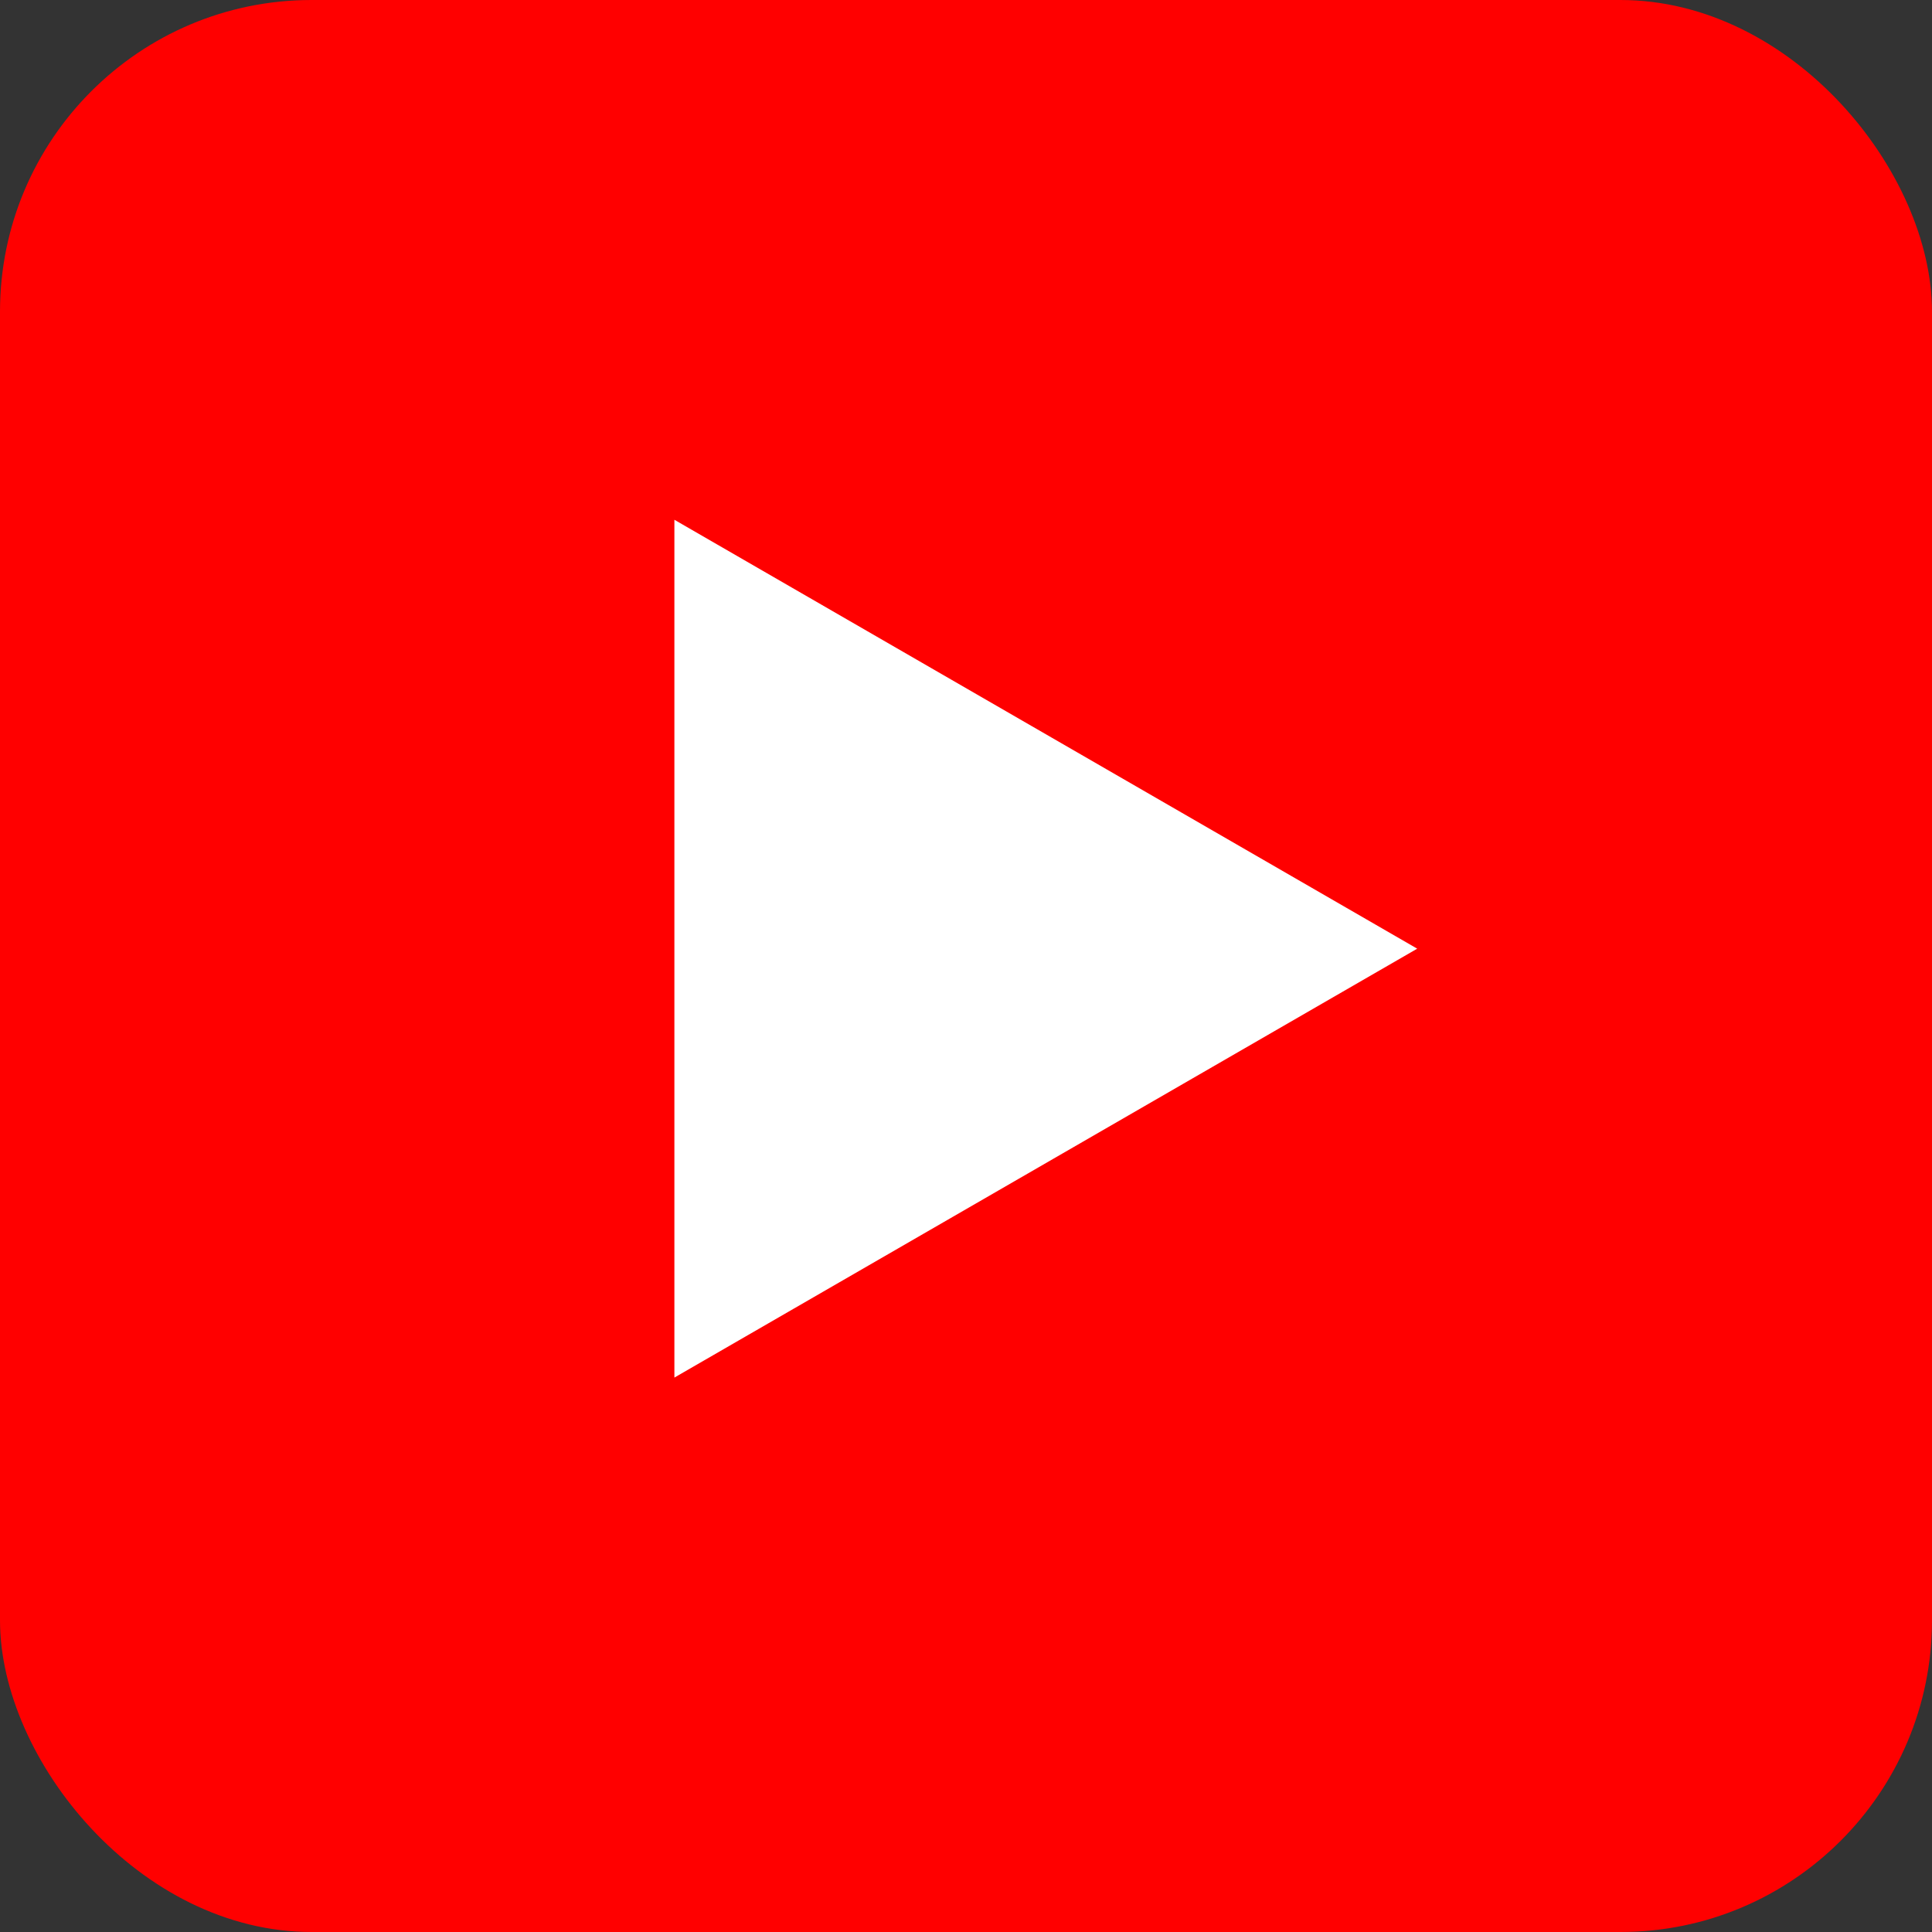
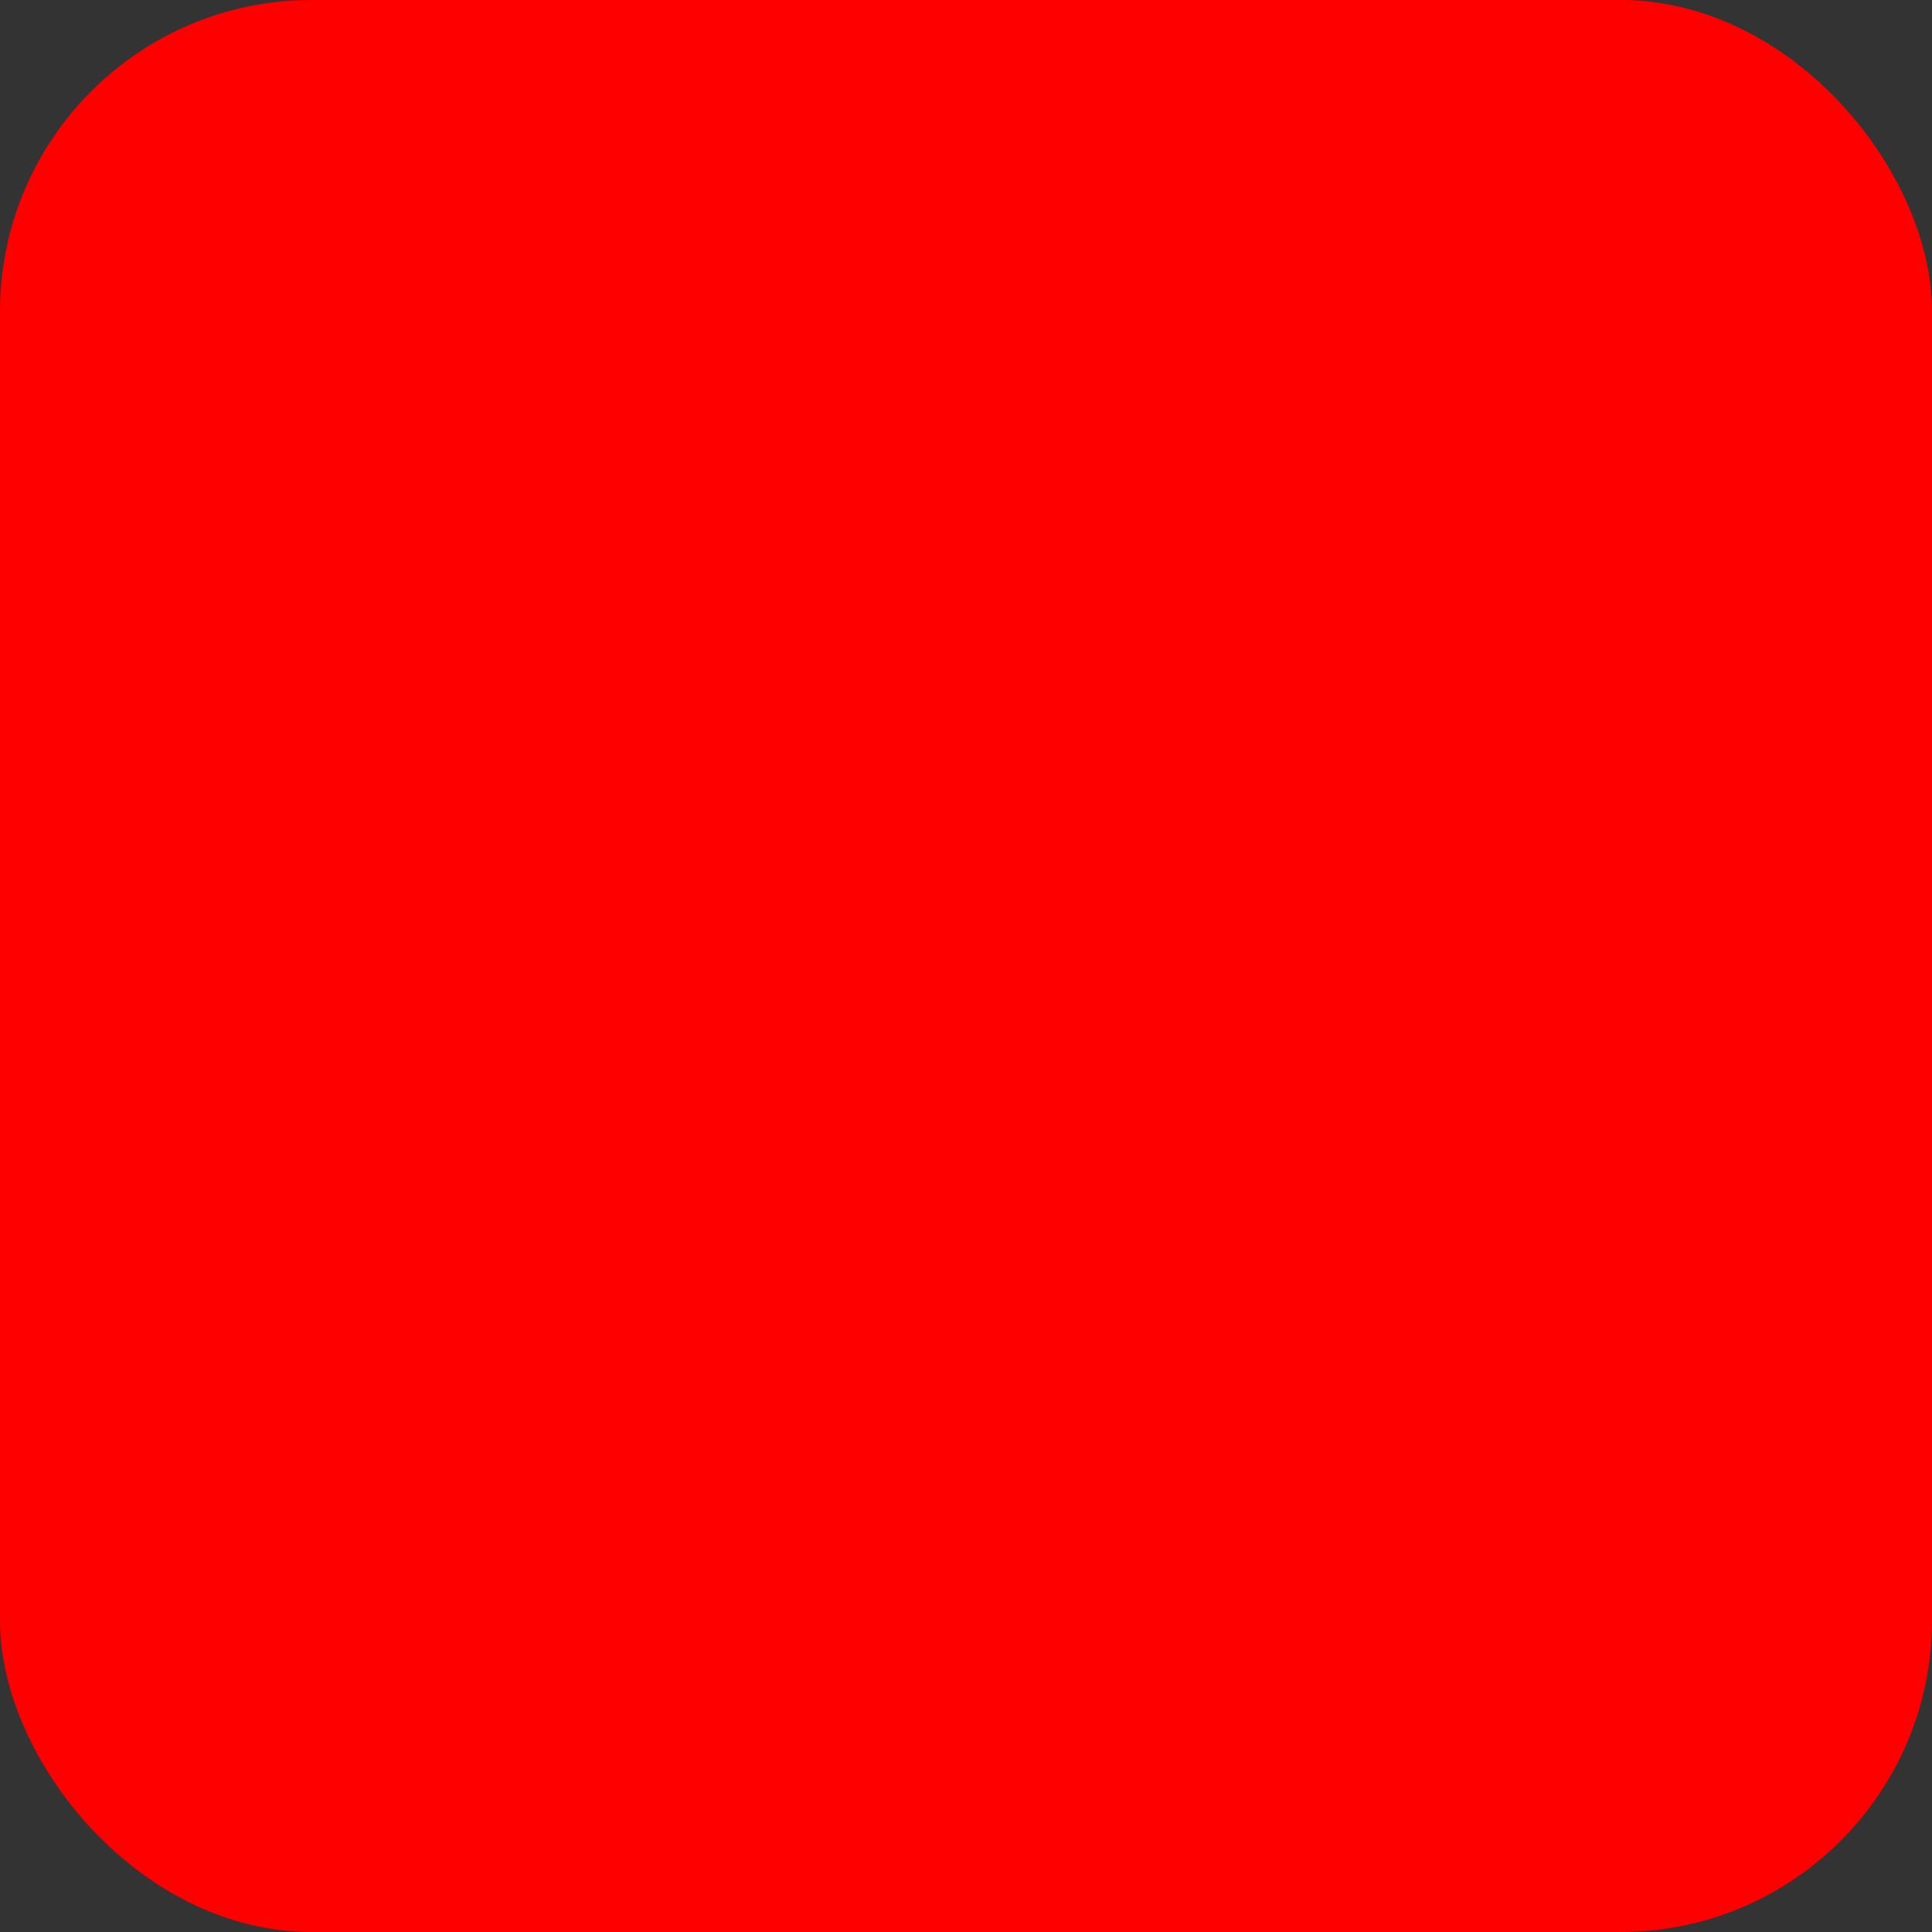
<svg xmlns="http://www.w3.org/2000/svg" width="31" height="31" viewBox="0 0 31 31">
  <rect x="0" y="0" width="31" height="31" fill="#333333" stroke="none" />
  <g id="youtube" transform="translate(-1426.74 -3423.979)">
    <rect id="長方形_1316" data-name="長方形 1316" width="31" height="31" rx="5" transform="translate(1426.74 3423.979)" fill="red" />
-     <path id="パス_34" data-name="パス 34" d="M0,0V13.764L11.919,6.882Z" transform="translate(1437.561 3432.319)" fill="#fff" />
  </g>
</svg>